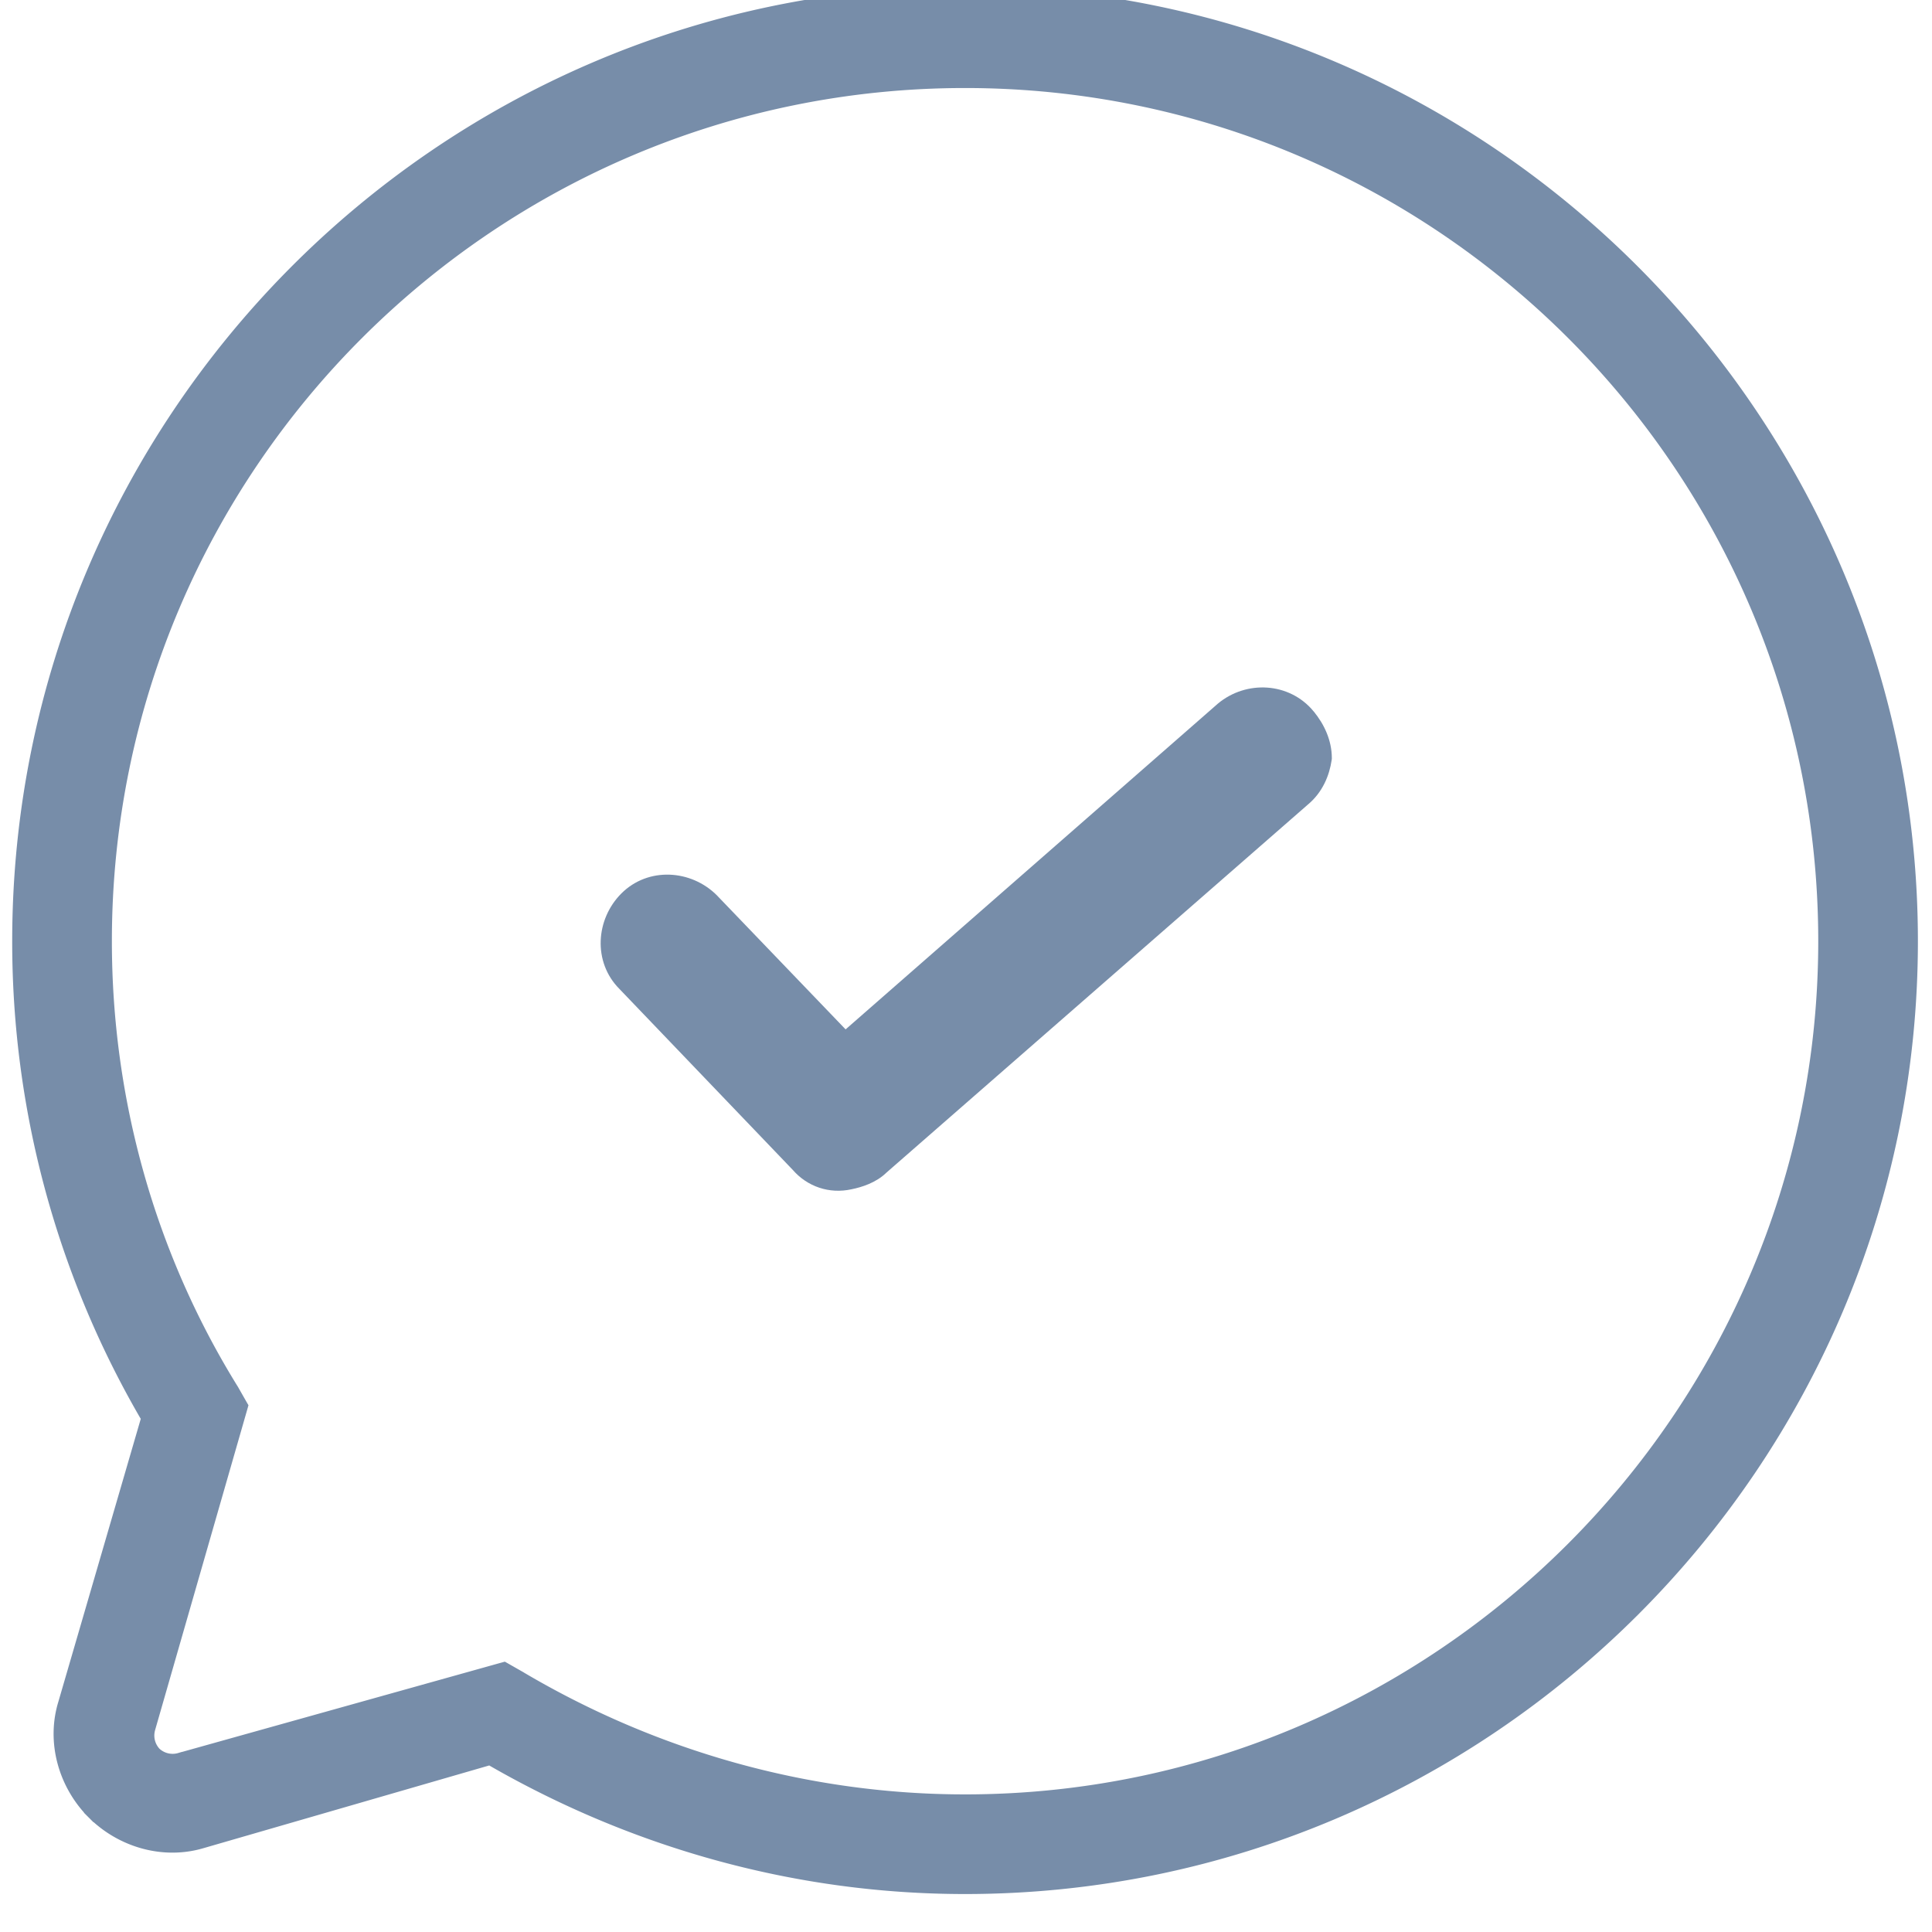
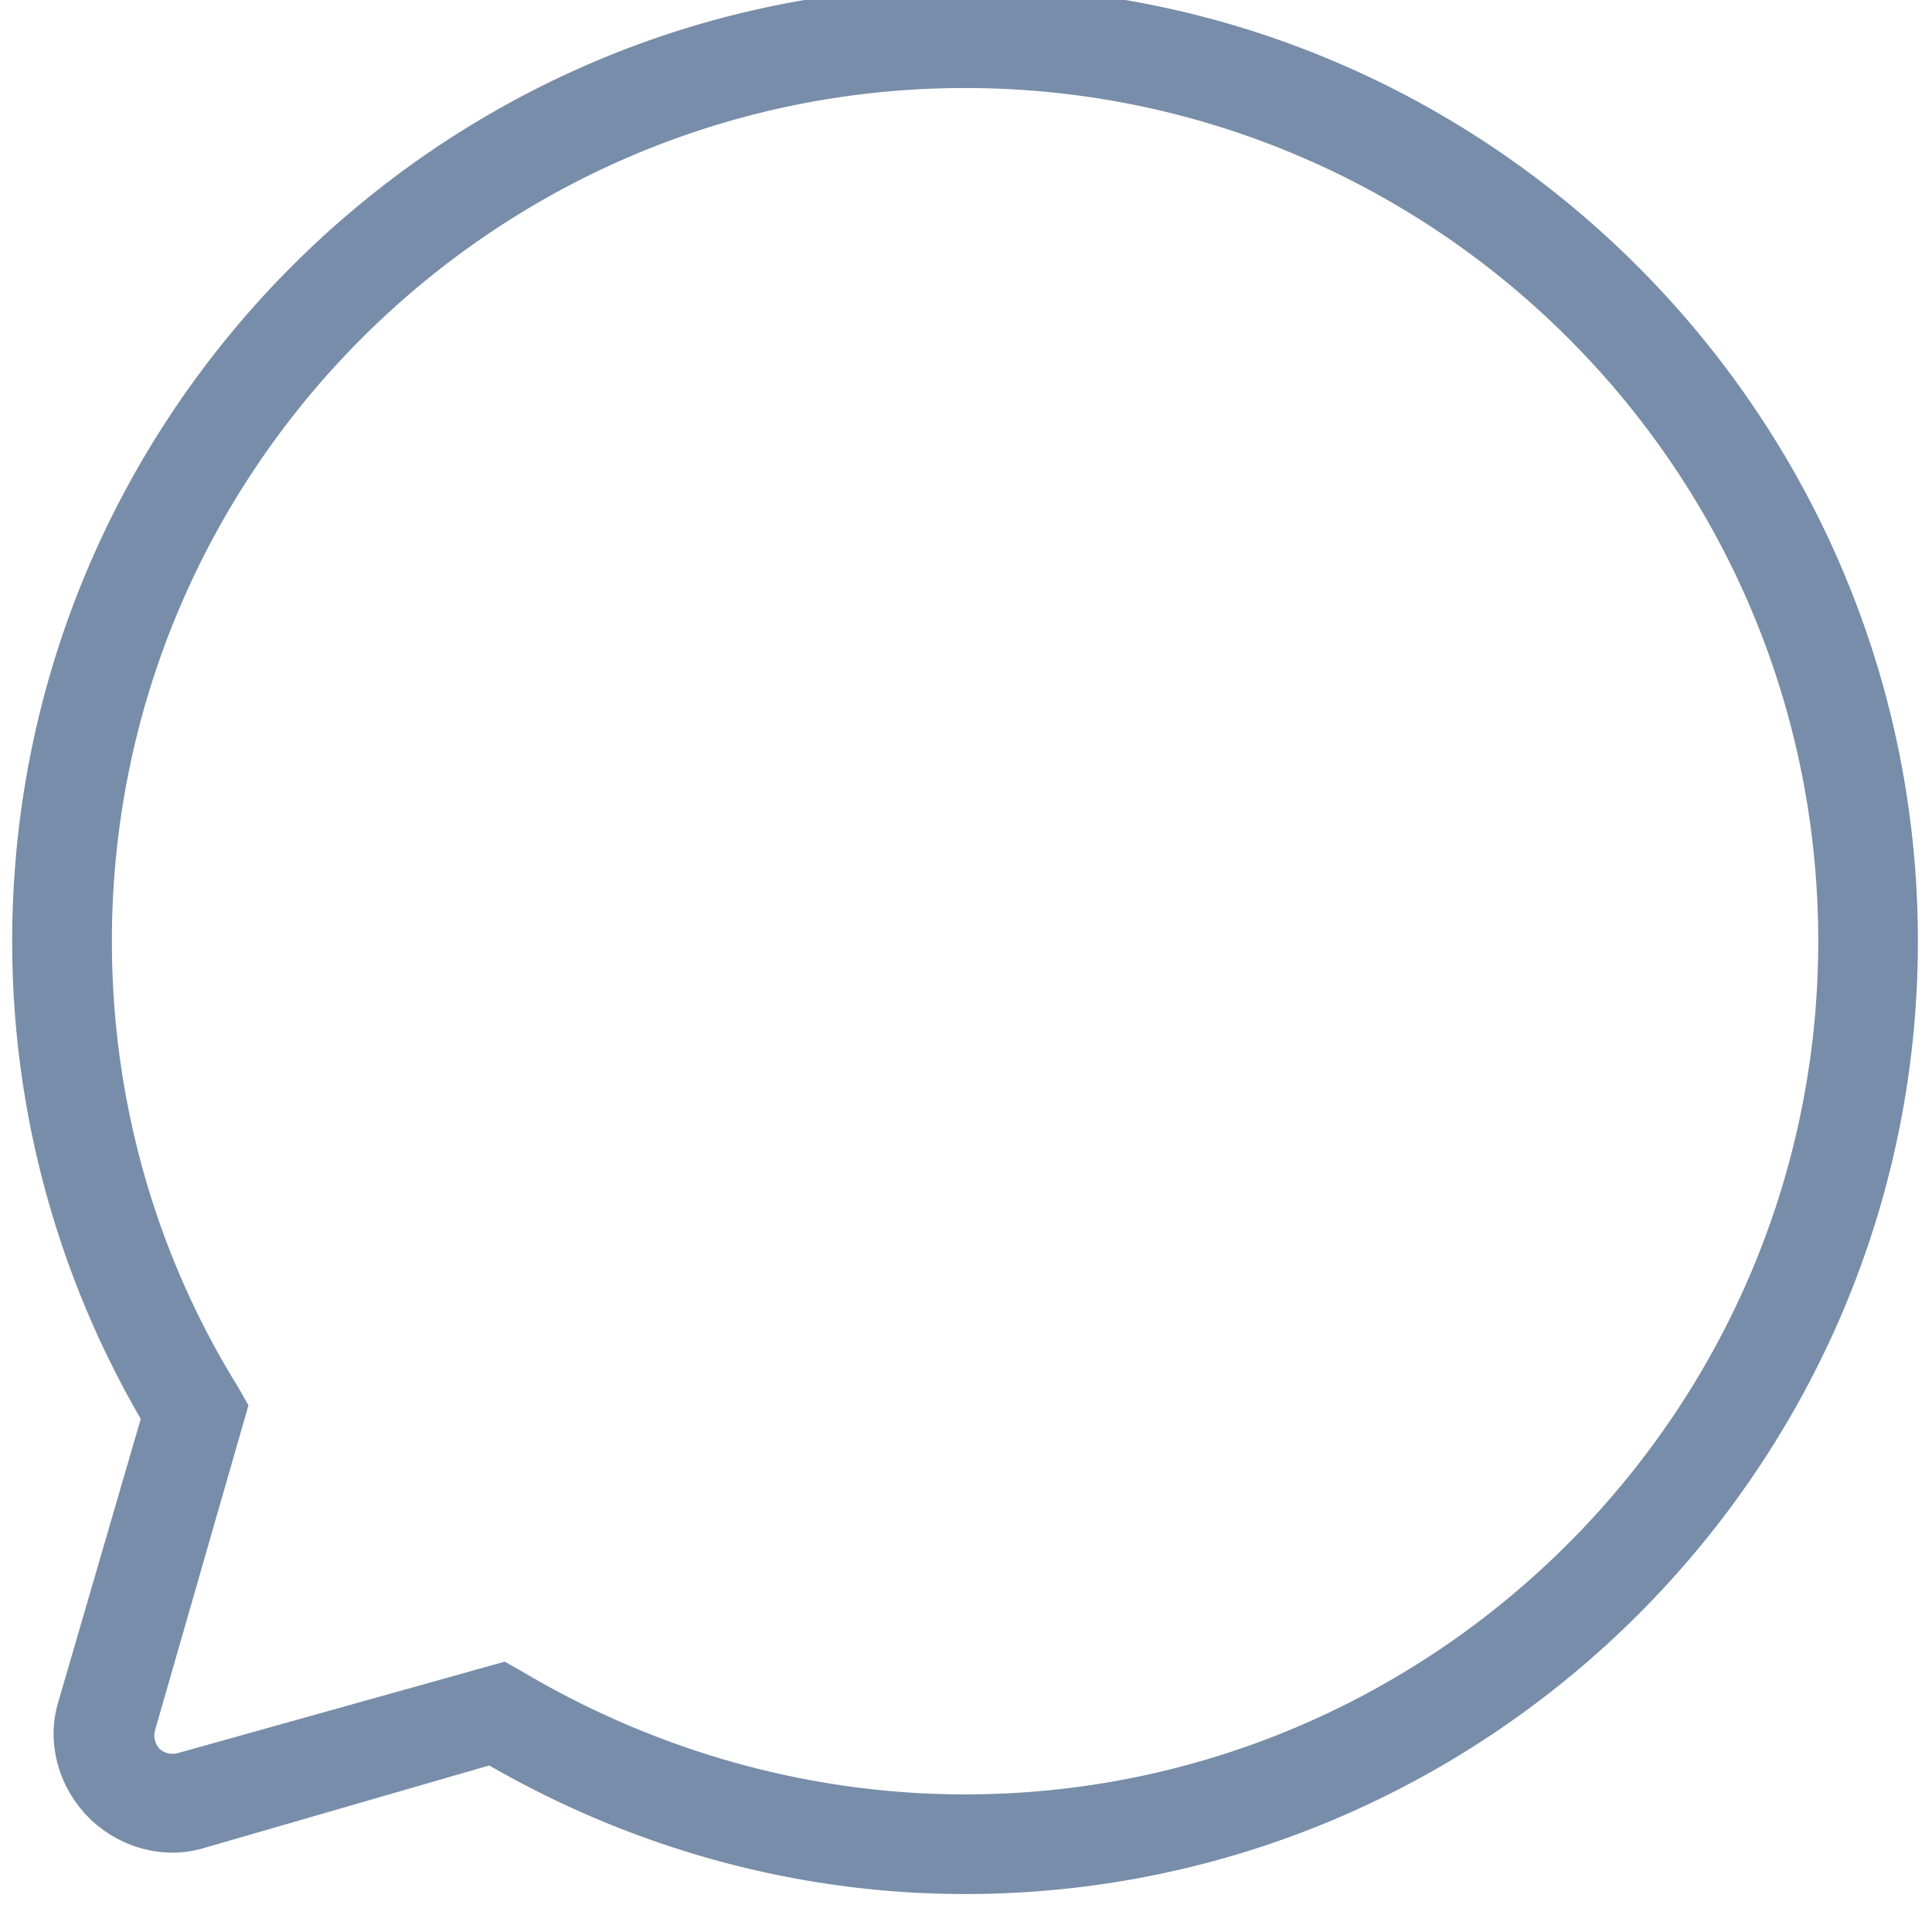
<svg xmlns="http://www.w3.org/2000/svg" width="57" height="57" viewBox="0 0 57 57" fill="none">
  <g clip-path="url(#clip0_428_16551)" fill="#778DA9" stroke="#778DA9" stroke-width=".4">
-     <path d="M38.595 21.106c-.64-.766-1.78-.823-2.535-.194h0l-.003.003-11.121 9.731-3.924-4.086h0l-.002-.003c-.689-.689-1.83-.763-2.536-.056-.688.688-.763 1.827-.058 2.534l5.12 5.345c.386.447.965.64 1.542.512.291-.058.673-.18.94-.444l12.441-10.865c.384-.32.57-.765.632-1.194l.002-.014v-.015c-.001-.451-.194-.889-.498-1.254h0z" />
    <path d="M28.245-.2v.001C12.974-.076.56 12.414.56 27.768a27.8 27.8 0 003.745 13.957h0l.006.01.06.092-2.45 8.411v.002c-.362 1.147.002 2.405.838 3.241l.14-.14-.14.14c.836.836 2.094 1.2 3.24.838h.003l8.468-2.451.091.06v.001l.012.007c4.253 2.439 9.019 3.744 13.899 3.744 15.374 0 27.912-12.537 27.912-27.912C56.384 12.394 43.847-.2 28.472-.2h-.227zM15.337 49.507l-.002-.002-.395-.225-.072-.041-.08.022-9.463 2.647h0l-.01.003a.776.776 0 01-.752-.177.776.776 0 01-.177-.753h0l.002-.008 2.704-9.406.023-.081-.042-.073-.225-.395h0l-.004-.006c-2.458-3.967-3.743-8.549-3.743-13.244 0-14.026 11.4-25.371 25.371-25.371 13.971 0 25.372 11.345 25.372 25.371 0 13.971-11.401 25.372-25.372 25.372h0c-4.638 0-9.165-1.285-13.135-3.633z" />
  </g>
  <defs>
    <clipPath id="clip0_428_16551">
      <path fill="#fff" d="M0 0h57v57H0z" />
    </clipPath>
  </defs>
</svg>